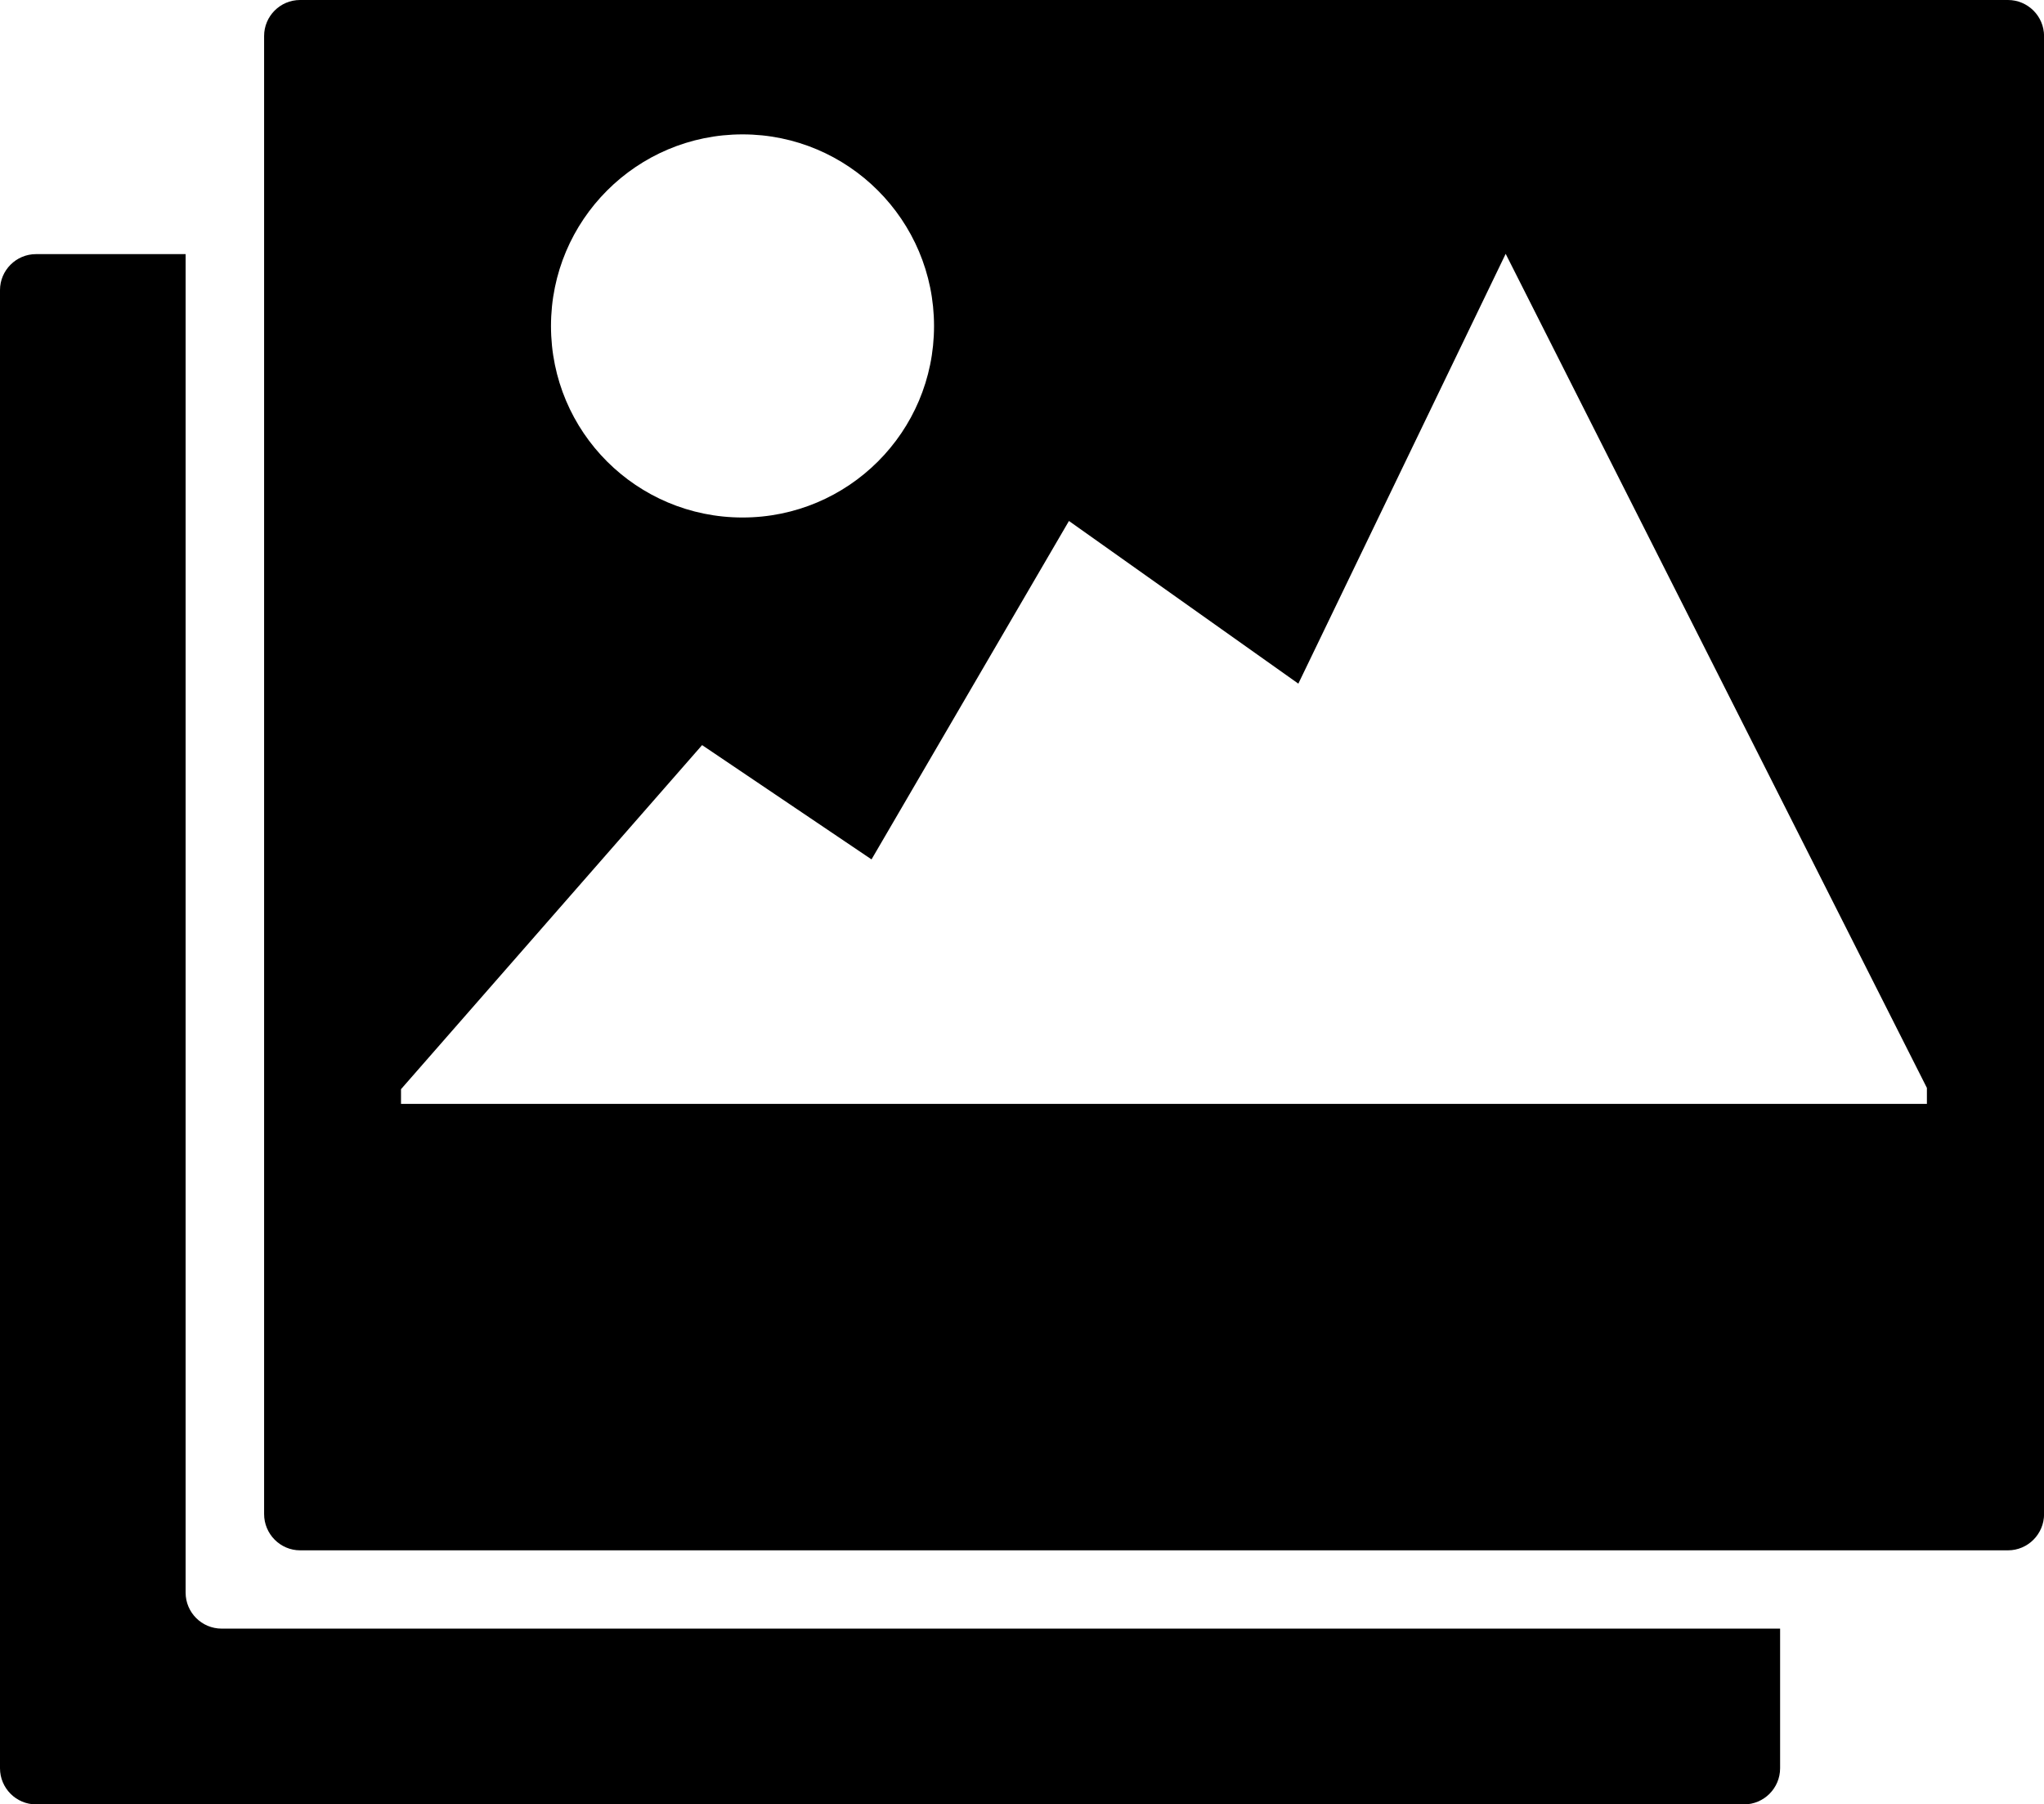
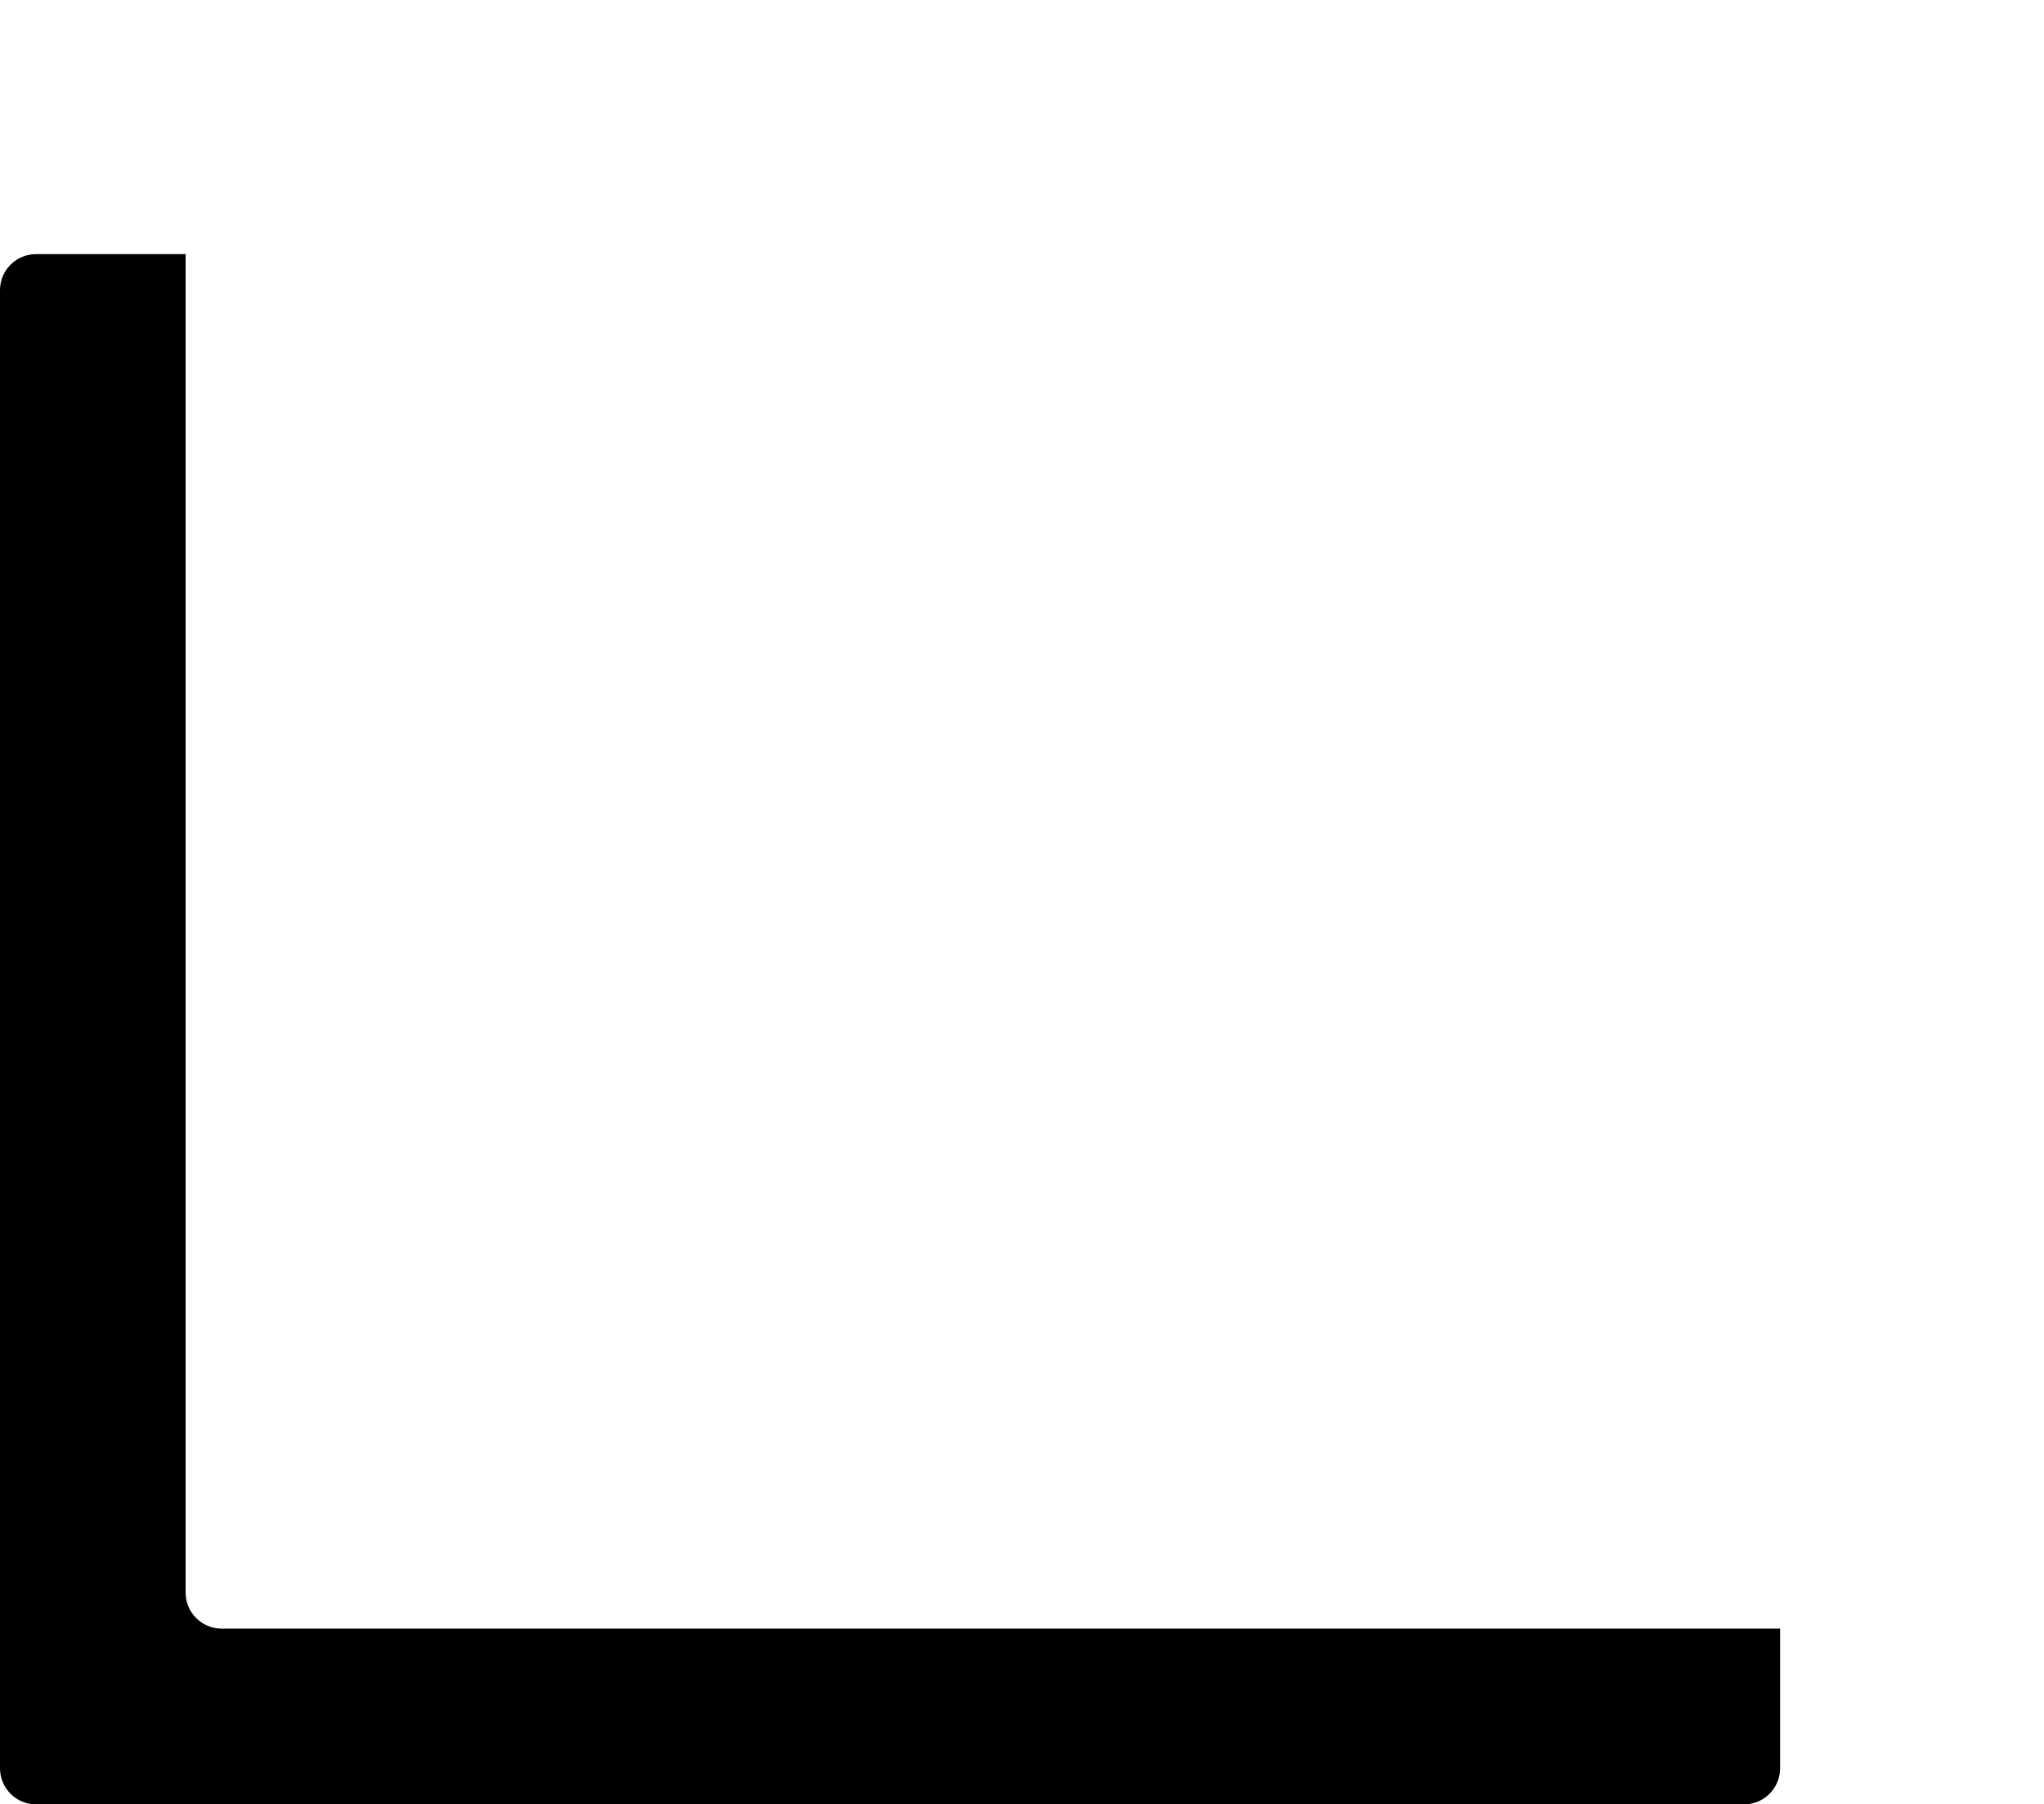
<svg xmlns="http://www.w3.org/2000/svg" version="1.1" x="0px" y="0px" width="28.906px" height="25.512px" viewBox="0 0 28.906 25.512" style="enable-background:new 0 0 28.906 25.512;" xml:space="preserve">
  <g id="c84_landscape">
    <path style="fill:#000000;" d="M2.625,22.518V3.593H0.509C0.229,3.593,0,3.821,0,4.102v20.899c0,0.282,0.229,0.511,0.509,0.511   h24.155c0.281,0,0.51-0.229,0.51-0.511v-1.974H3.136C2.851,23.027,2.625,22.797,2.625,22.518z" />
-     <path style="fill:#000000;" d="M28.396,0H4.244C3.962,0,3.735,0.229,3.735,0.509v20.898c0,0.282,0.228,0.513,0.509,0.513h24.153   c0.281,0,0.51-0.23,0.51-0.513V0.509C28.906,0.229,28.678,0,28.396,0z M10.501,1.9c1.494,0,2.708,1.213,2.708,2.71   c0,1.499-1.214,2.707-2.708,2.707c-1.496,0-2.709-1.208-2.709-2.707C7.792,3.113,9.005,1.9,10.501,1.9z M27.25,15.608h-0.033H7.269   H5.671V15.4l4.258-4.865l2.396,1.616l2.792-4.785l3.244,2.3l2.932-6.077l5.957,11.793V15.608z" />
  </g>
  <g id="Capa_1">
</g>
</svg>